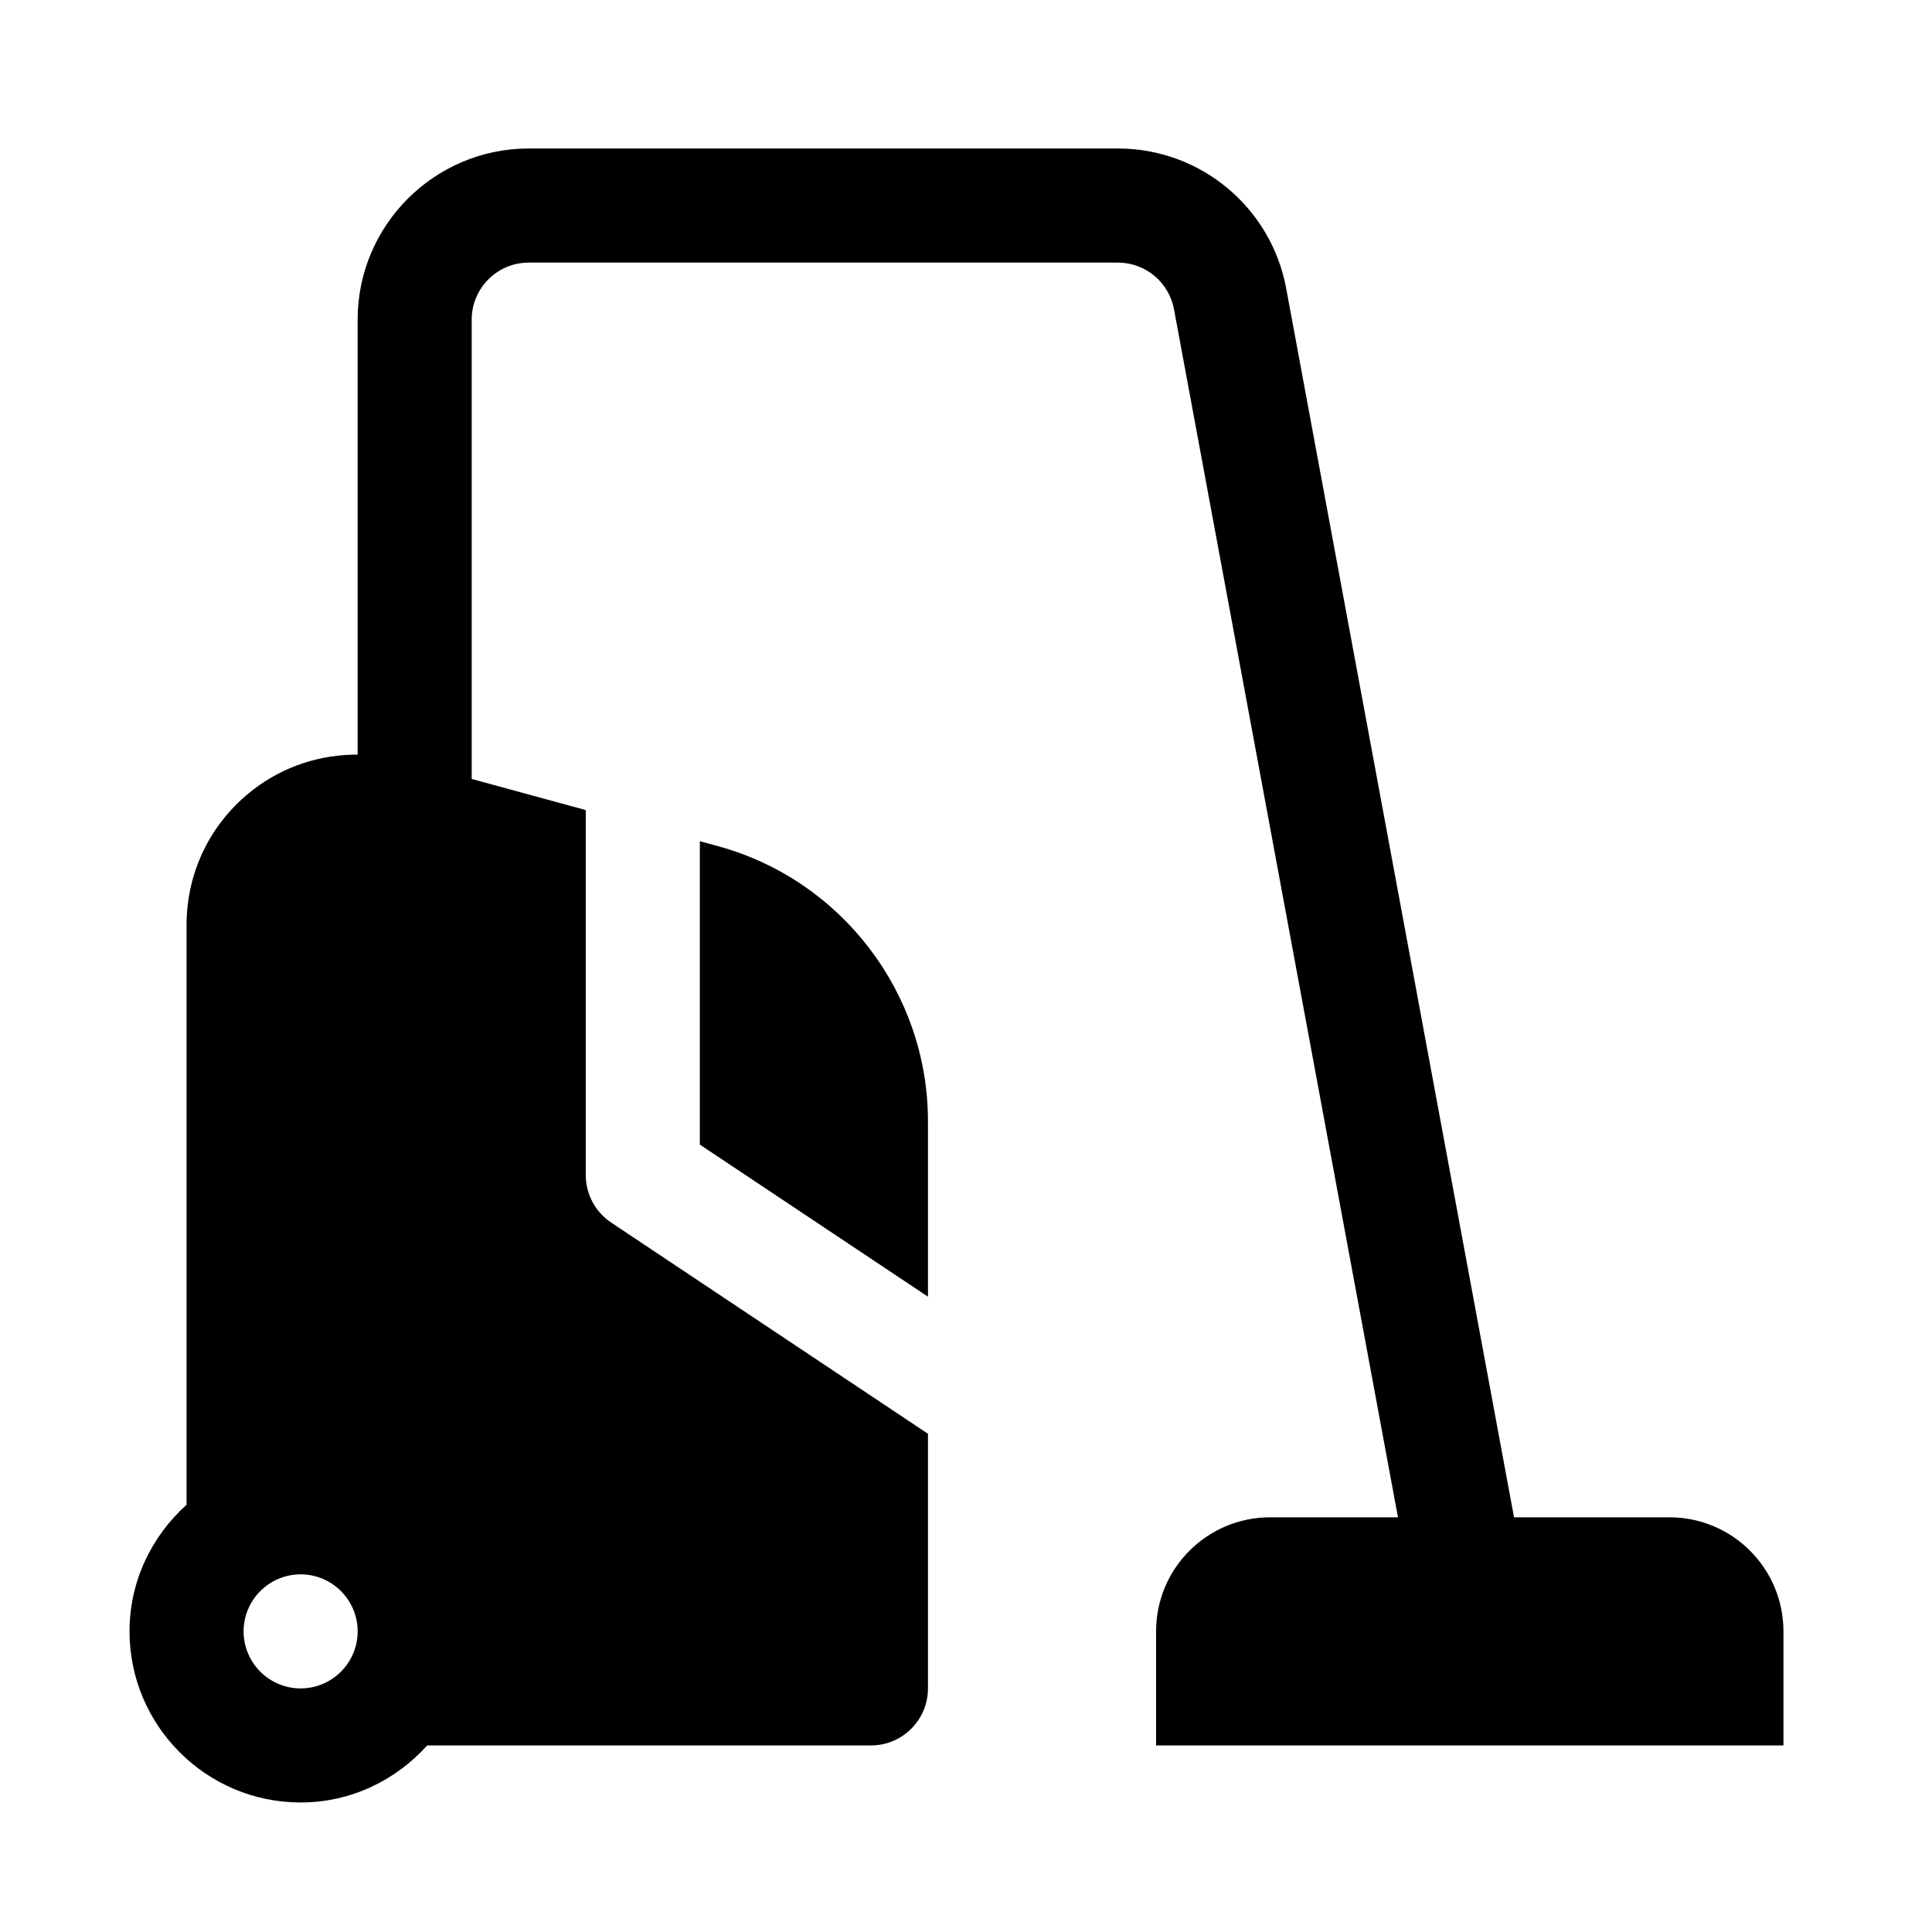
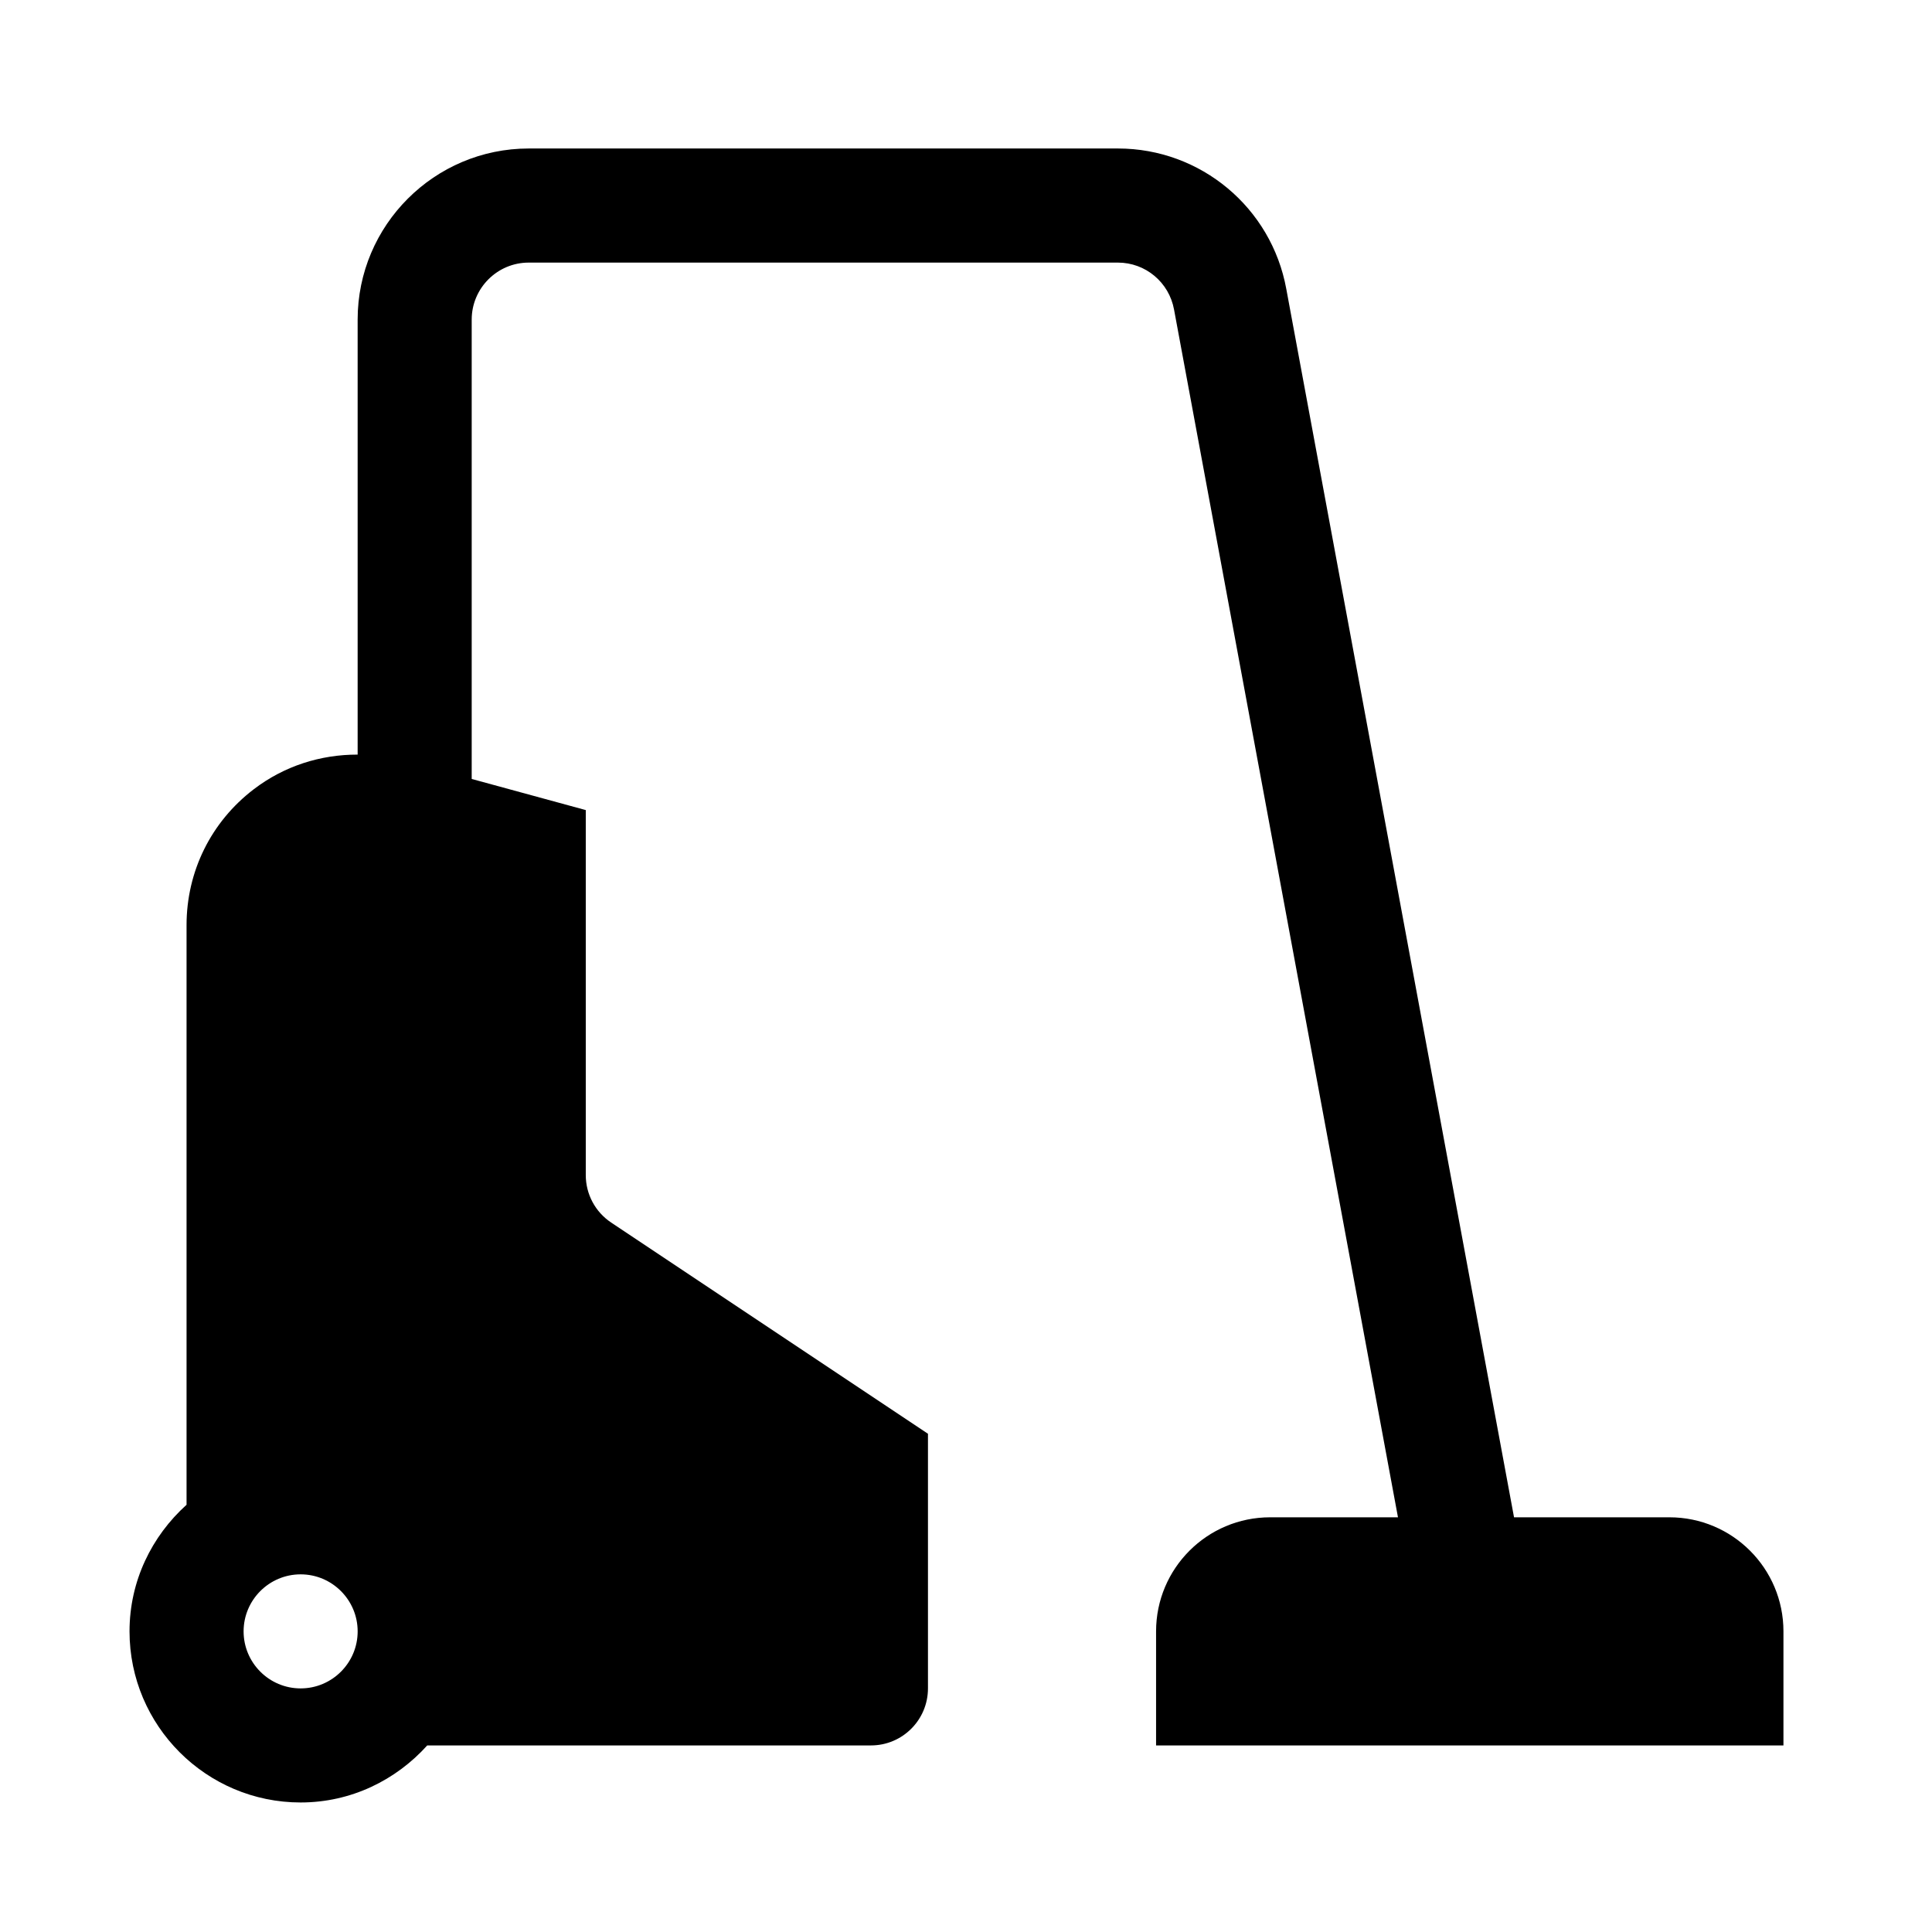
<svg xmlns="http://www.w3.org/2000/svg" fill="#000000" width="800px" height="800px" version="1.1" viewBox="144 144 512 512">
  <g>
    <path d="m586.41 546.1h-41.176l-60.352-325.52c-3.934-21.57-22.691-37.227-44.609-37.227h-156.15c-25.004 0-45.344 20.34-45.344 45.344v115.28c-9.828-0.02-19.453 3.012-27.52 9.176-11.328 8.648-17.82 21.785-17.82 36.035v153.59c-9.211 8.305-15.113 20.199-15.113 33.551 0 25.004 20.34 45.344 45.344 45.344 13.352 0 25.246-5.906 33.547-15.113l117.59-0.004c8.348 0 15.113-6.766 15.113-15.113v-67.484l-83.953-55.969c-4.207-2.805-6.731-7.519-6.731-12.574v-96.738l-30.23-8.246v-121.73c0-8.332 6.781-15.113 15.113-15.113h156.14c7.305 0 13.559 5.223 14.879 12.461l59.34 320.05h-33.875c-16.695 0-30.23 13.531-30.23 30.23v30.23h166.26v-30.23c0-16.695-13.531-30.23-30.23-30.23zm-362.74 45.344c-8.332 0-15.113-6.781-15.113-15.113s6.781-15.113 15.113-15.113c8.332 0 15.113 6.781 15.113 15.113 0.004 8.332-6.777 15.113-15.113 15.113z" />
-     <path d="m389.92 441.14v46.496l-60.457-40.305v-80.402l4.777 1.305c32.781 8.941 55.68 38.918 55.68 72.906z" />
  </g>
</svg>